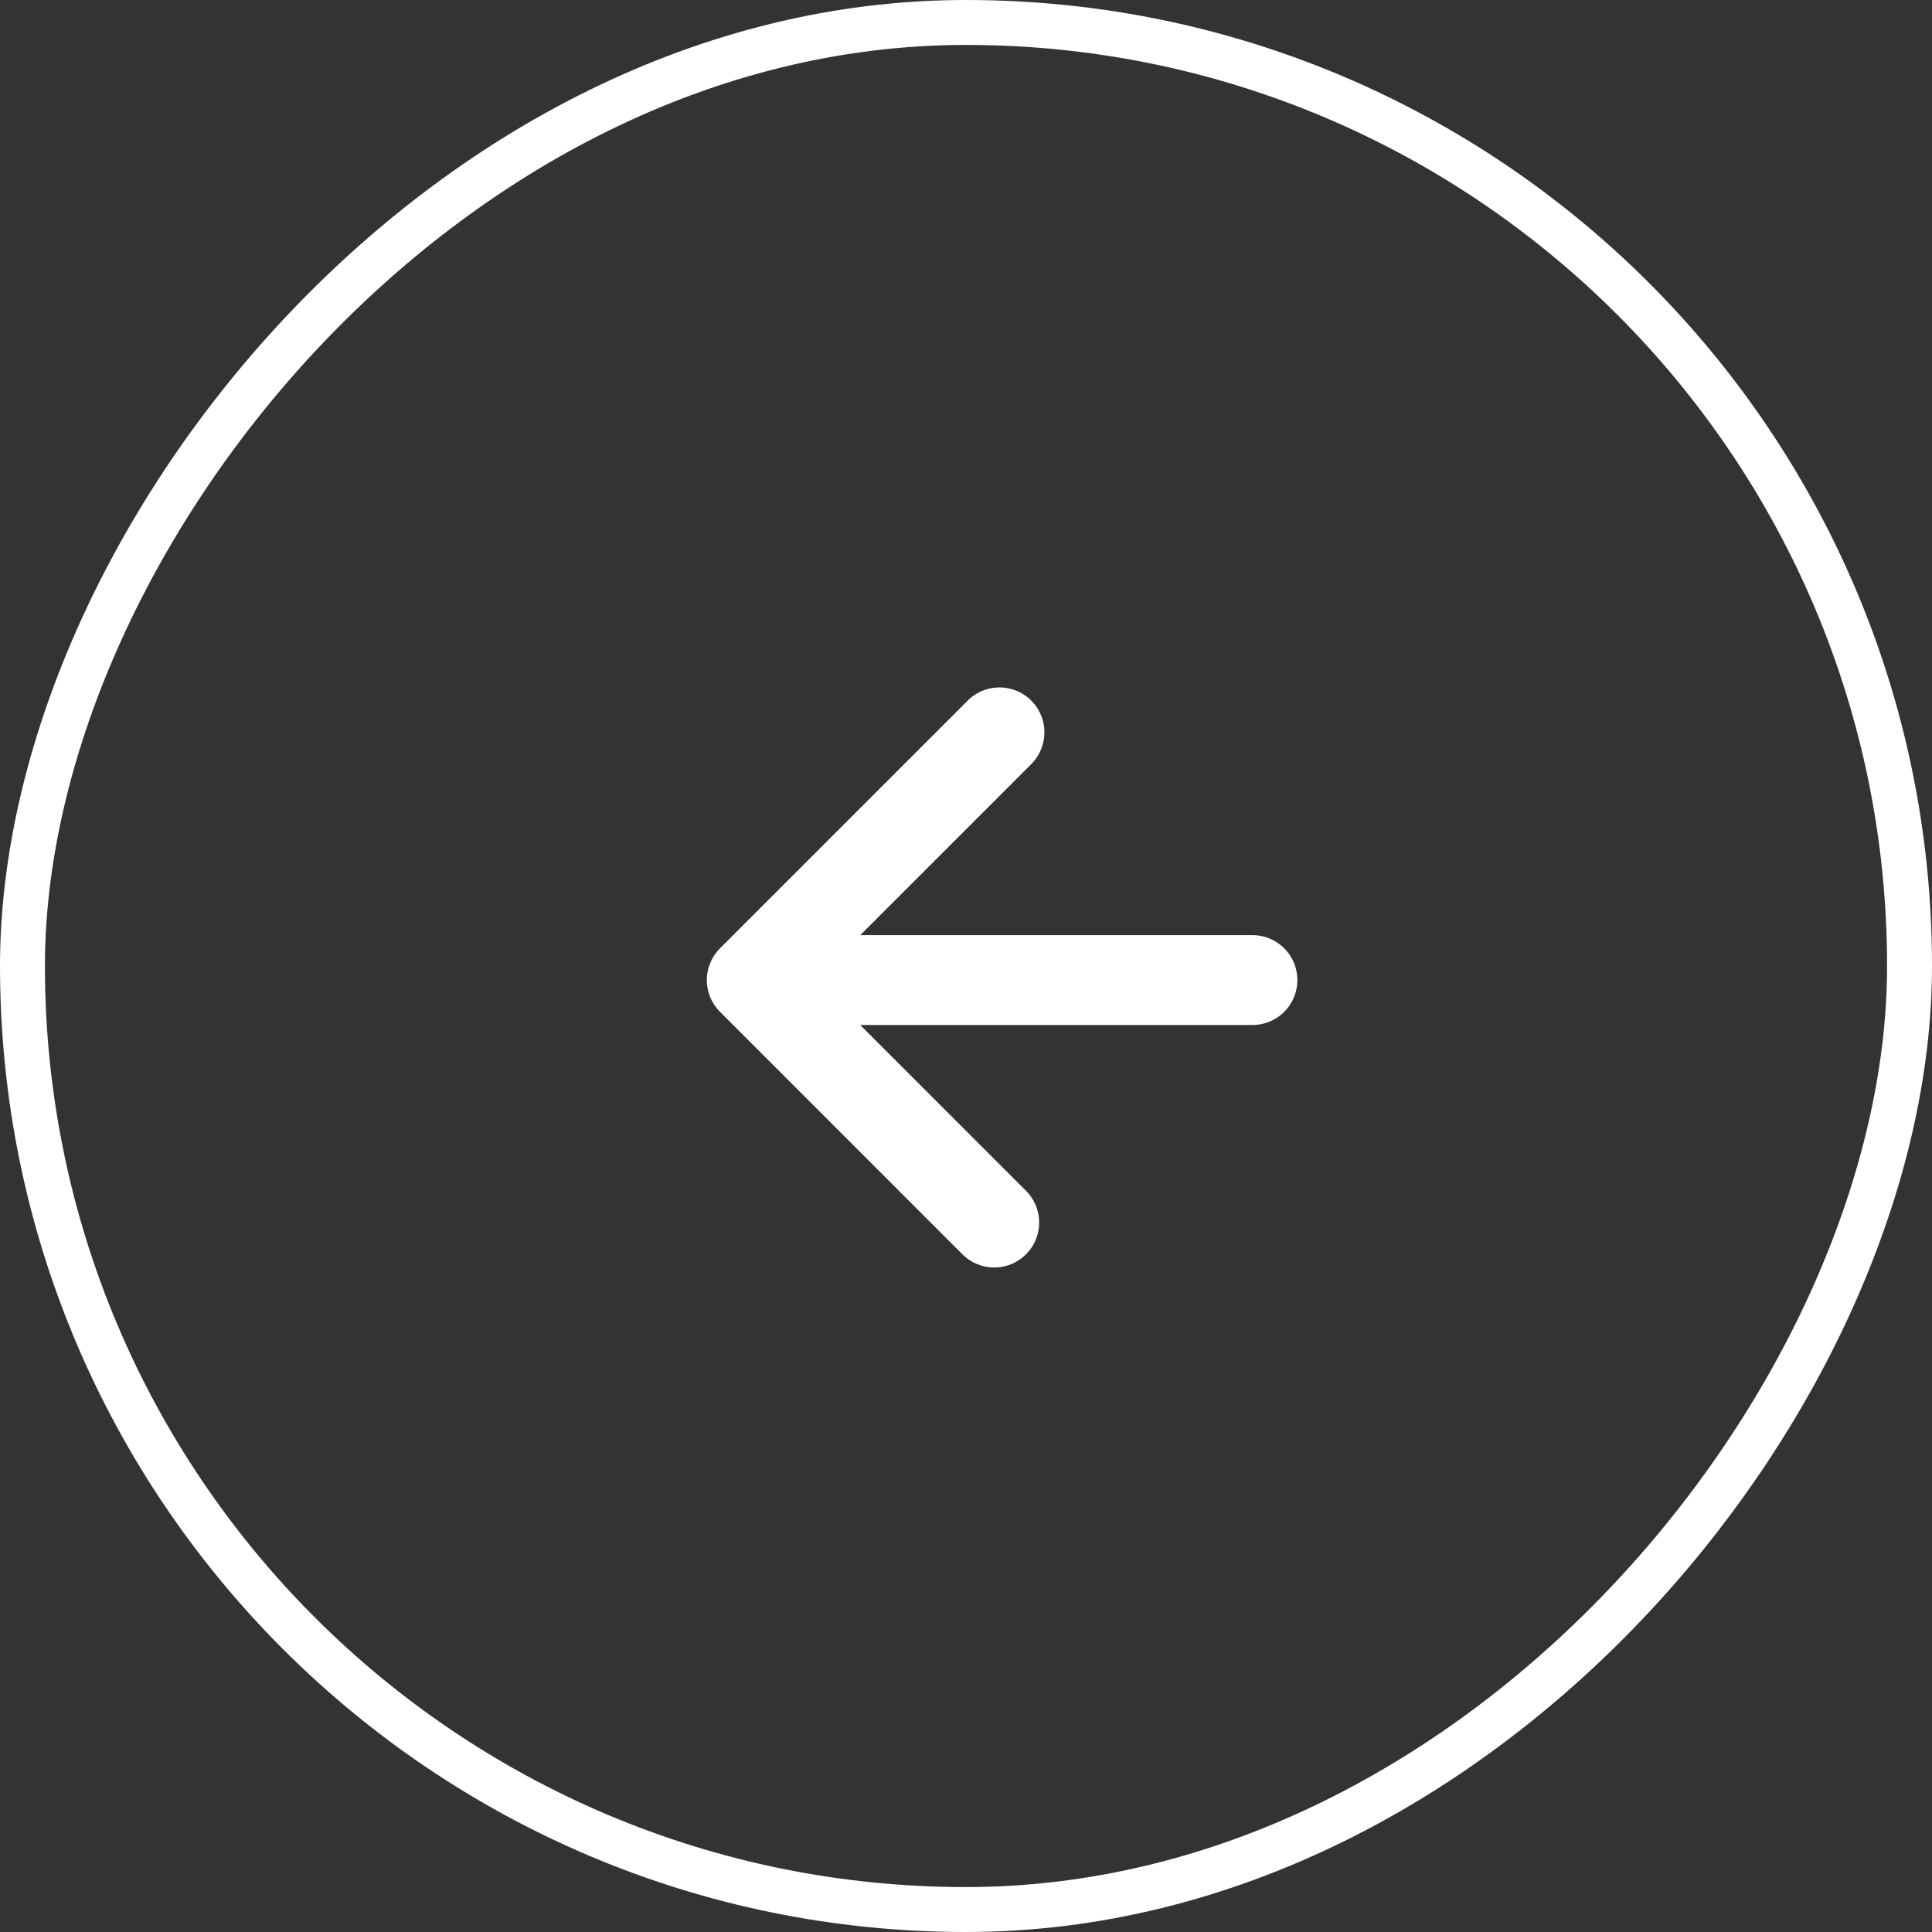
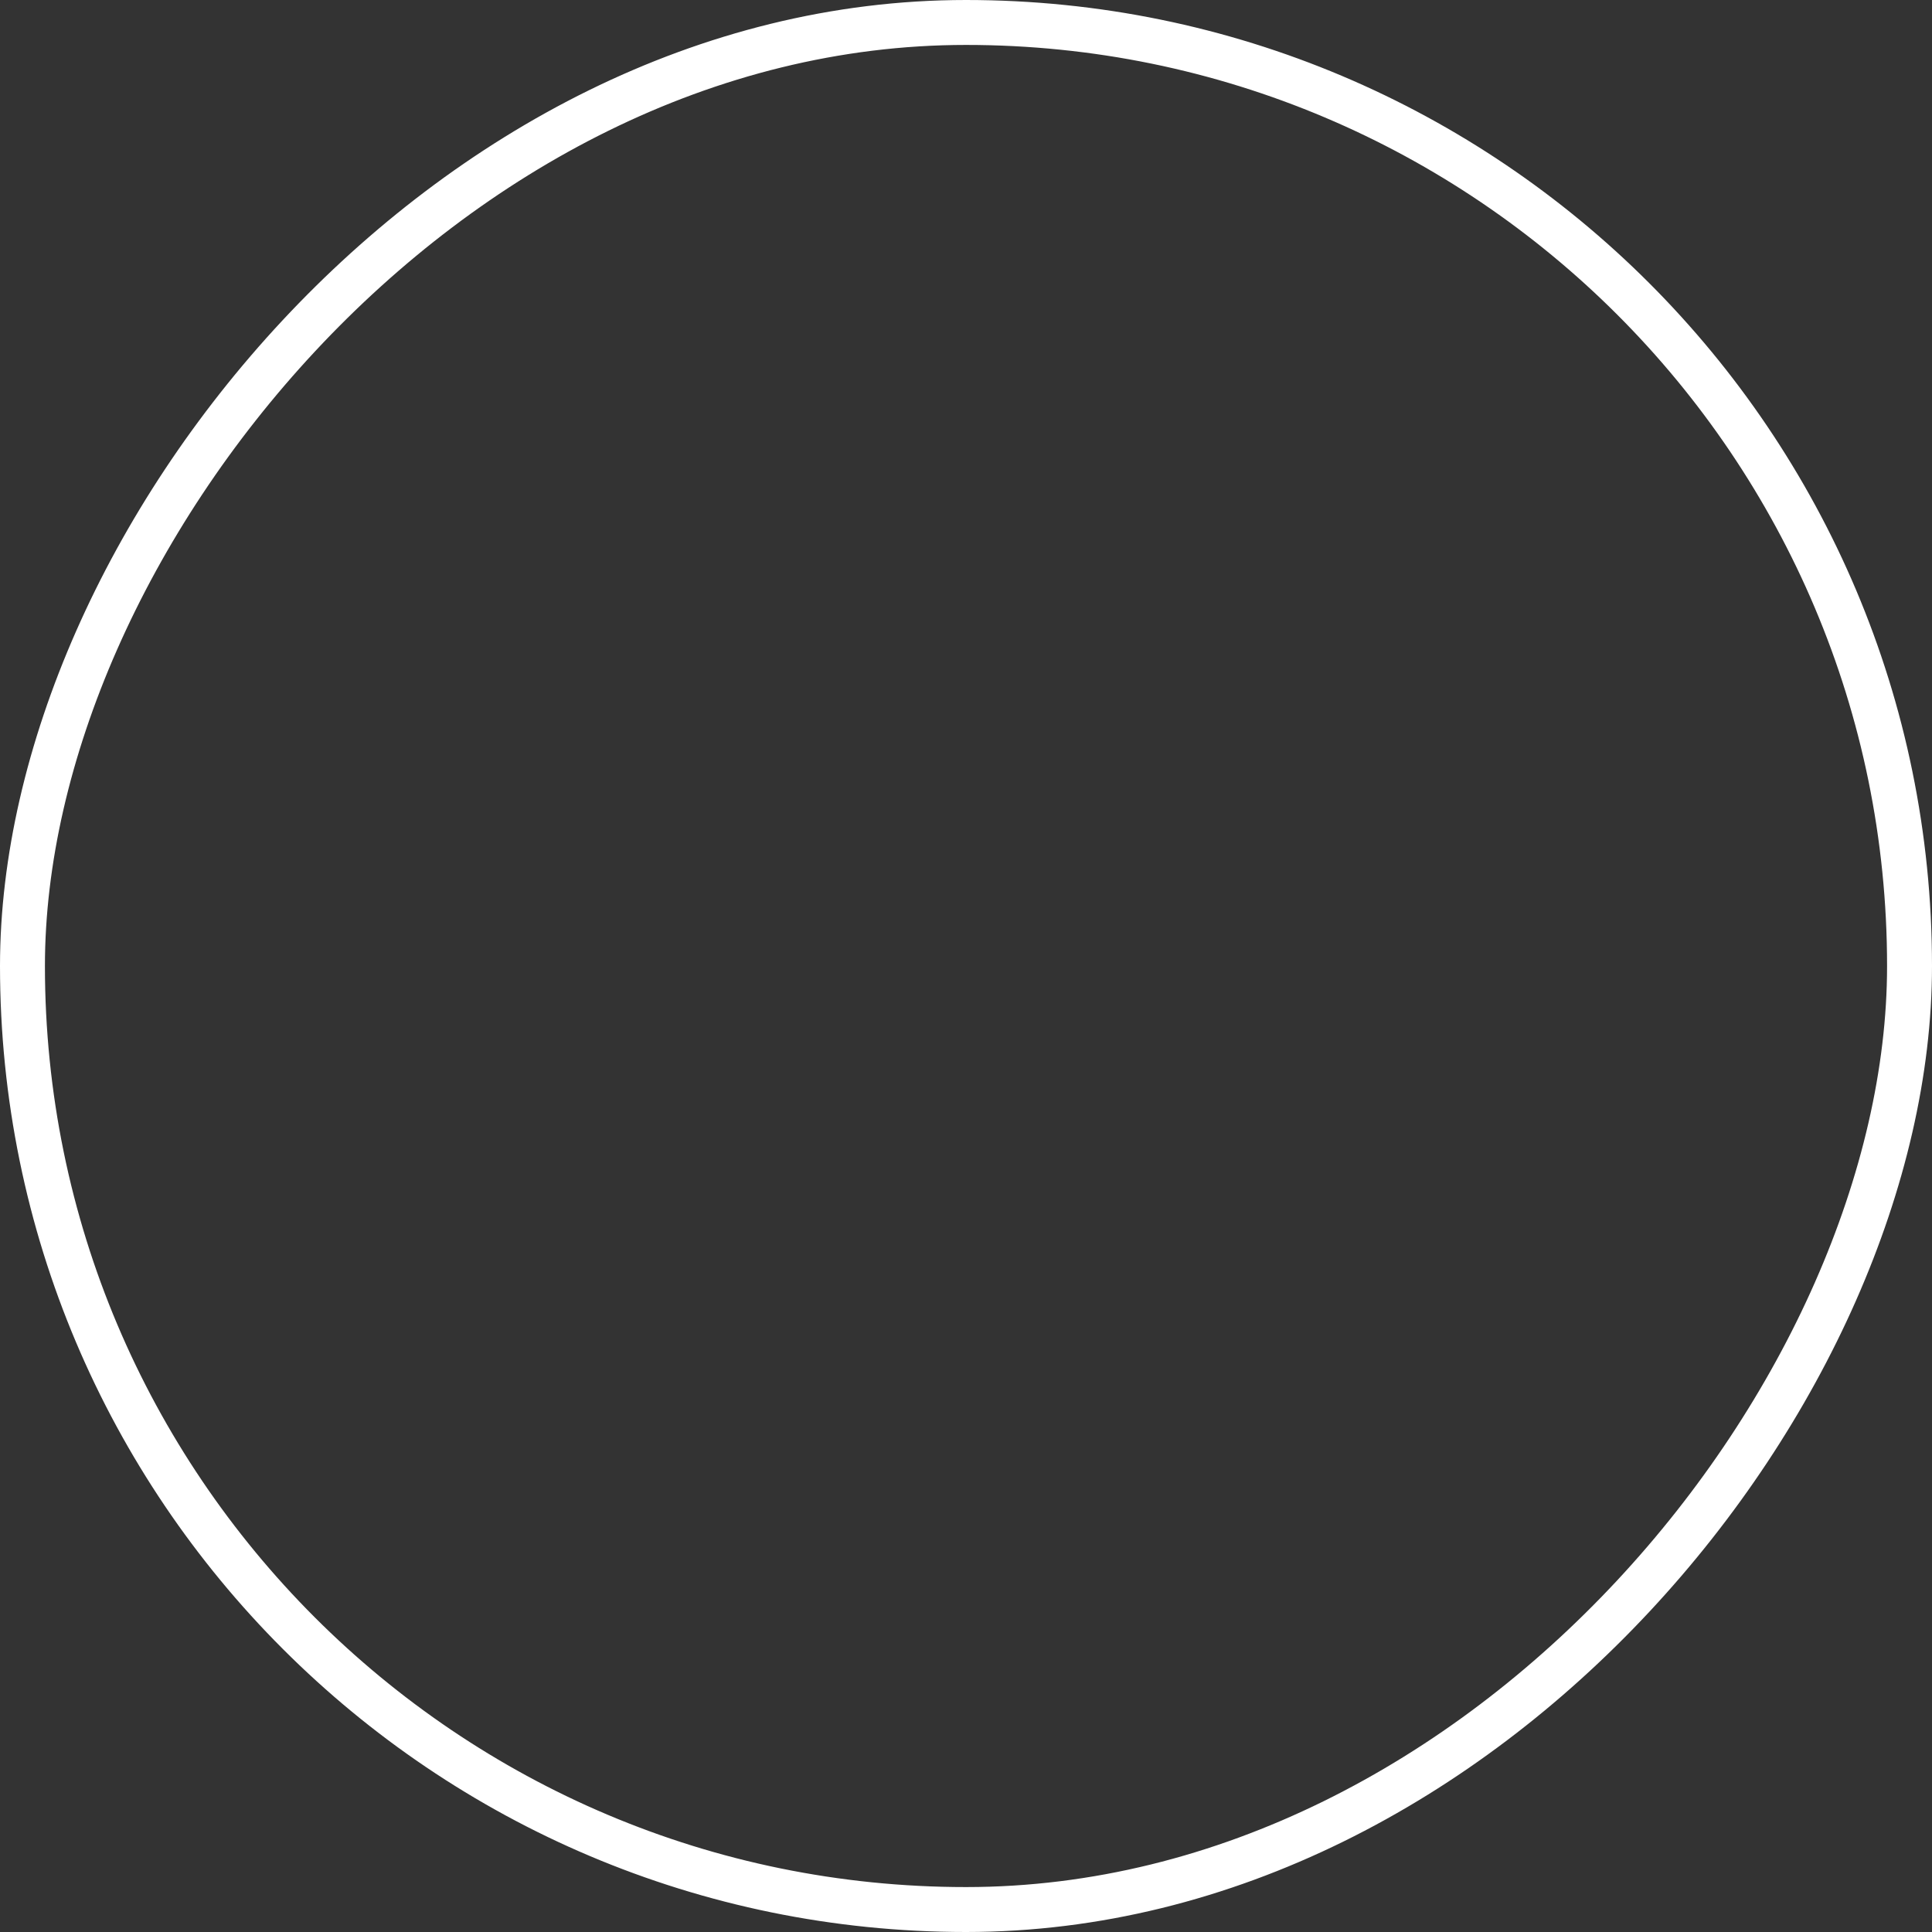
<svg xmlns="http://www.w3.org/2000/svg" width="43" height="43" viewBox="0 0 43 43" fill="none">
  <rect x="0" y="0" width="43" height="43" fill="#333333" stroke="none" />
  <g clip-path="url(#clip0_48_733)">
-     <path d="M27.875 21.813H16.732M16.732 21.813L22.128 27.21M16.732 21.813L22.245 16.3" stroke="white" stroke-width="2" stroke-linecap="round" />
-   </g>
+     </g>
  <rect x="-0.5" y="0.5" width="42" height="42" rx="21" transform="matrix(-1 0 0 1 42 0)" stroke="white" />
  <defs>
    <clipPath id="clip0_48_733">
-       <rect width="12" height="12" fill="white" transform="matrix(-0.707 0.707 0.707 0.707 22 13.515)" />
-     </clipPath>
+       </clipPath>
  </defs>
</svg>